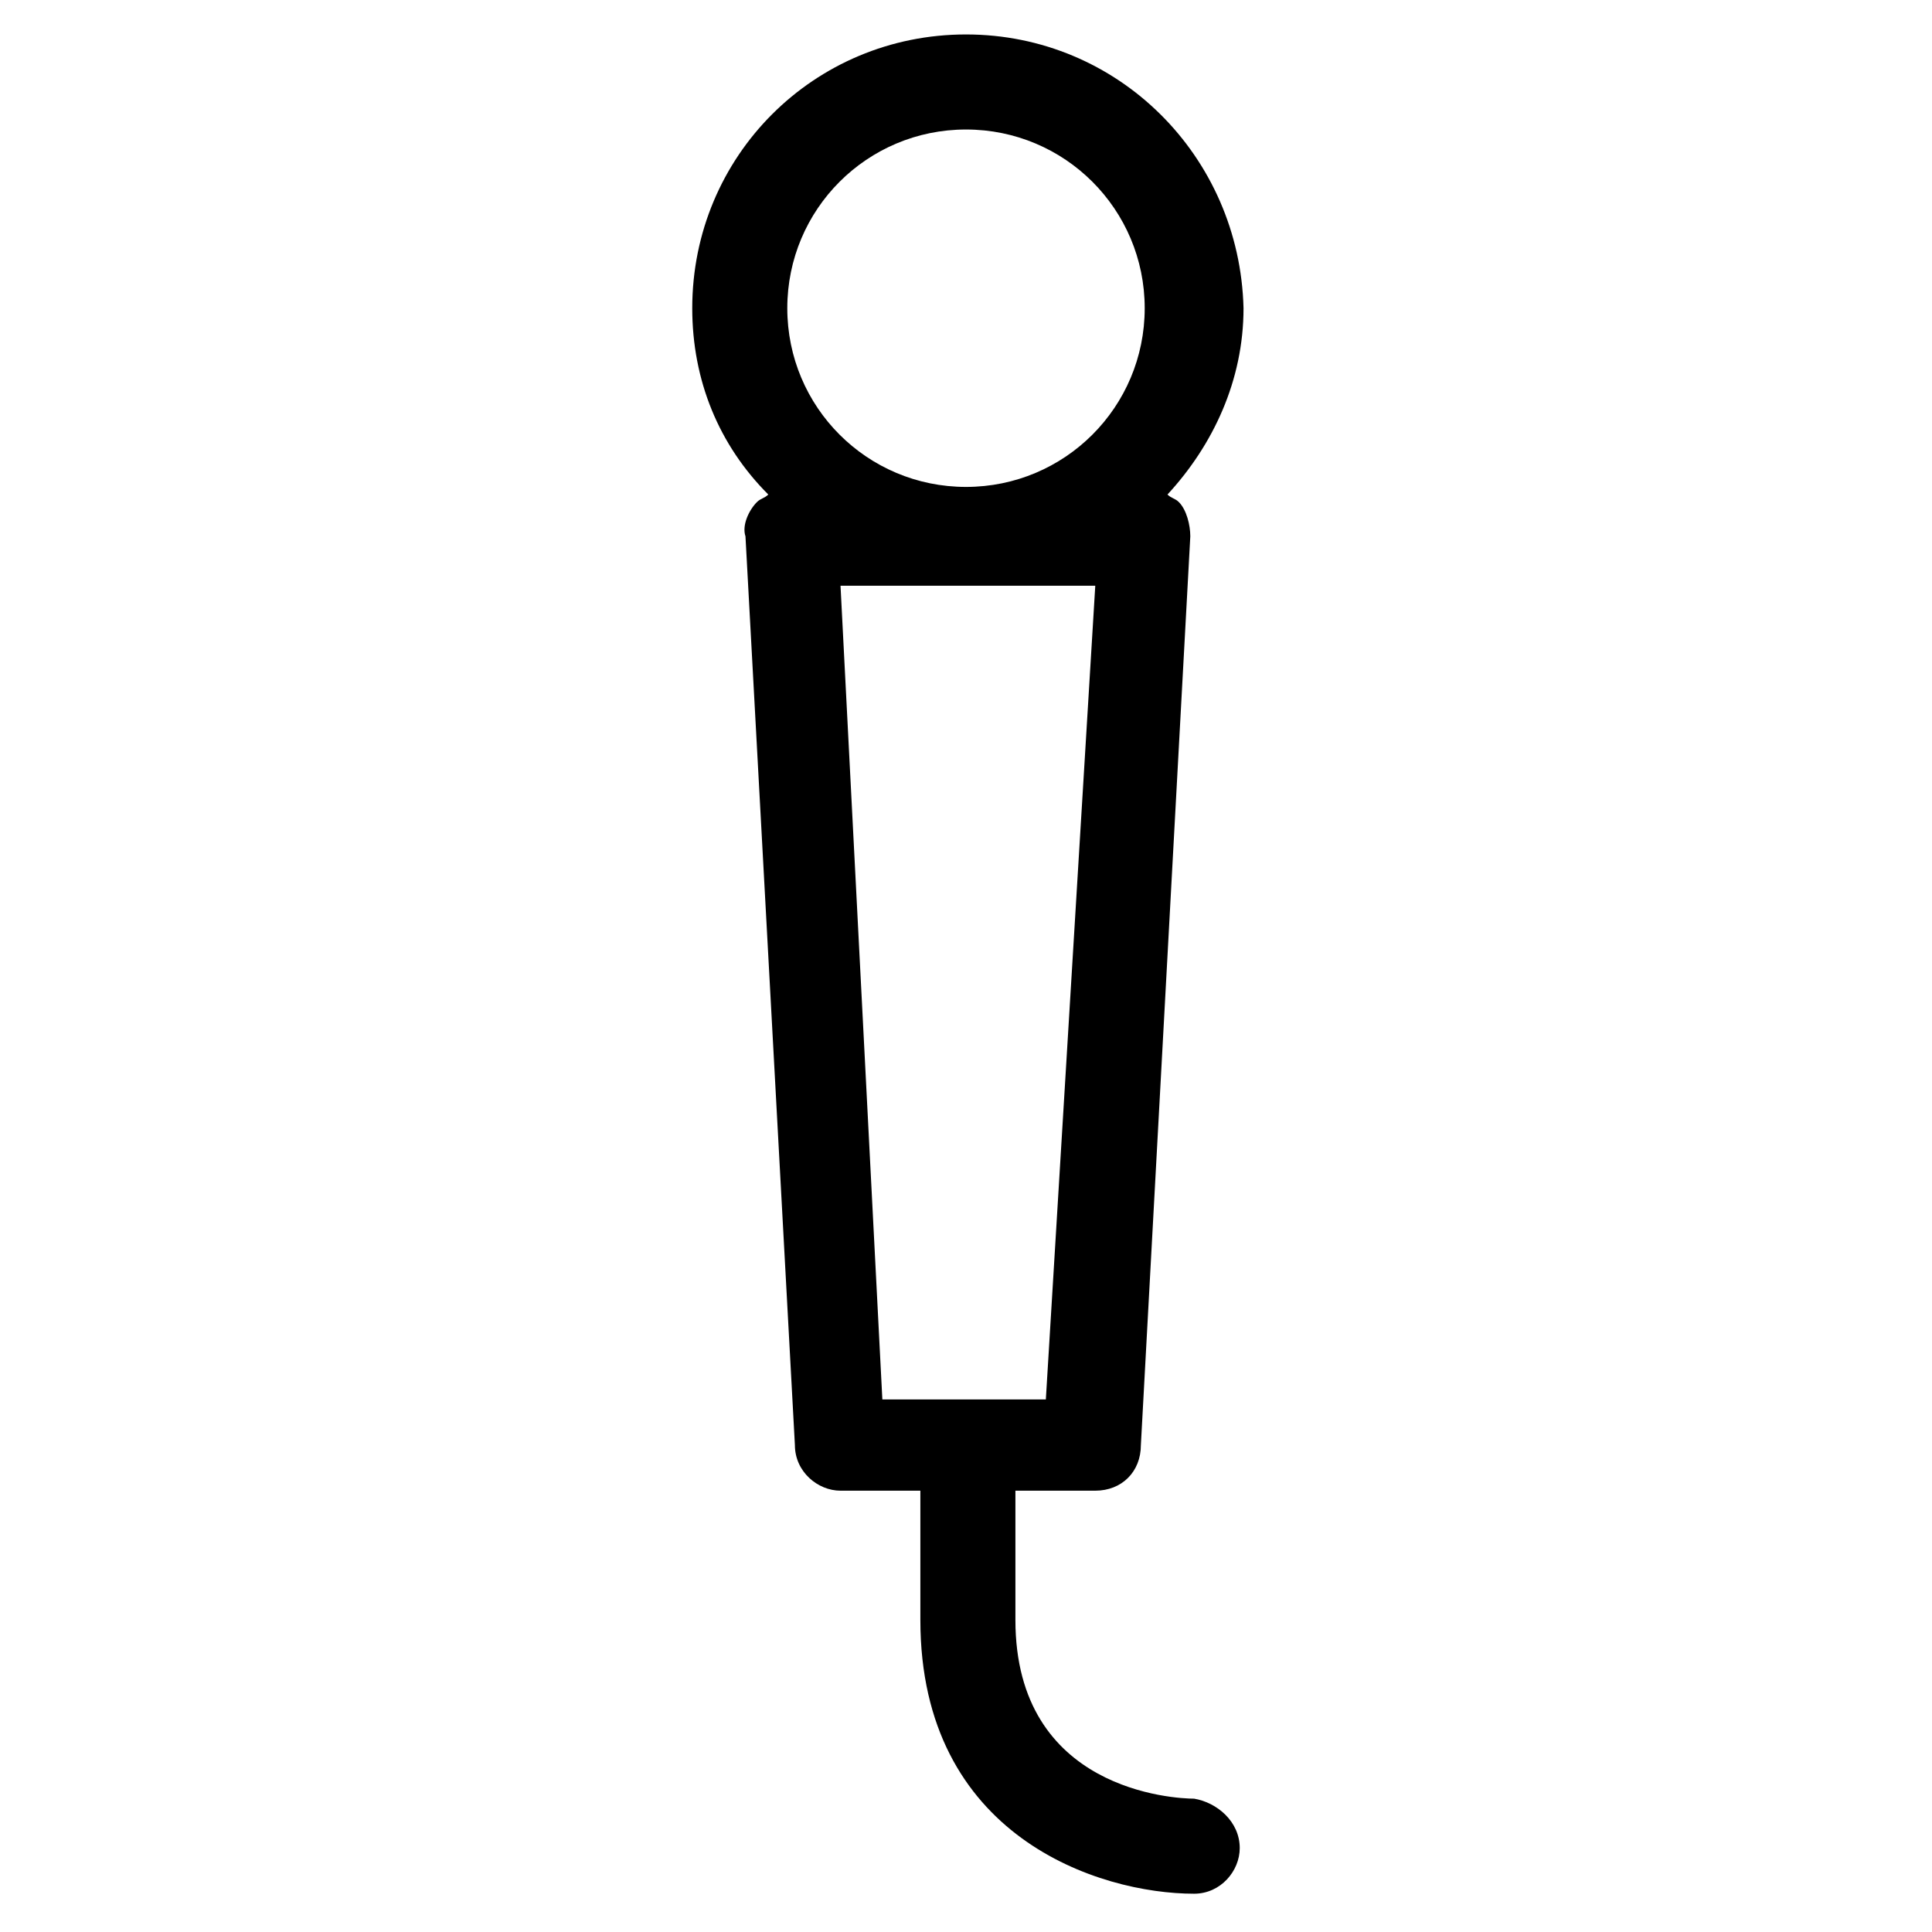
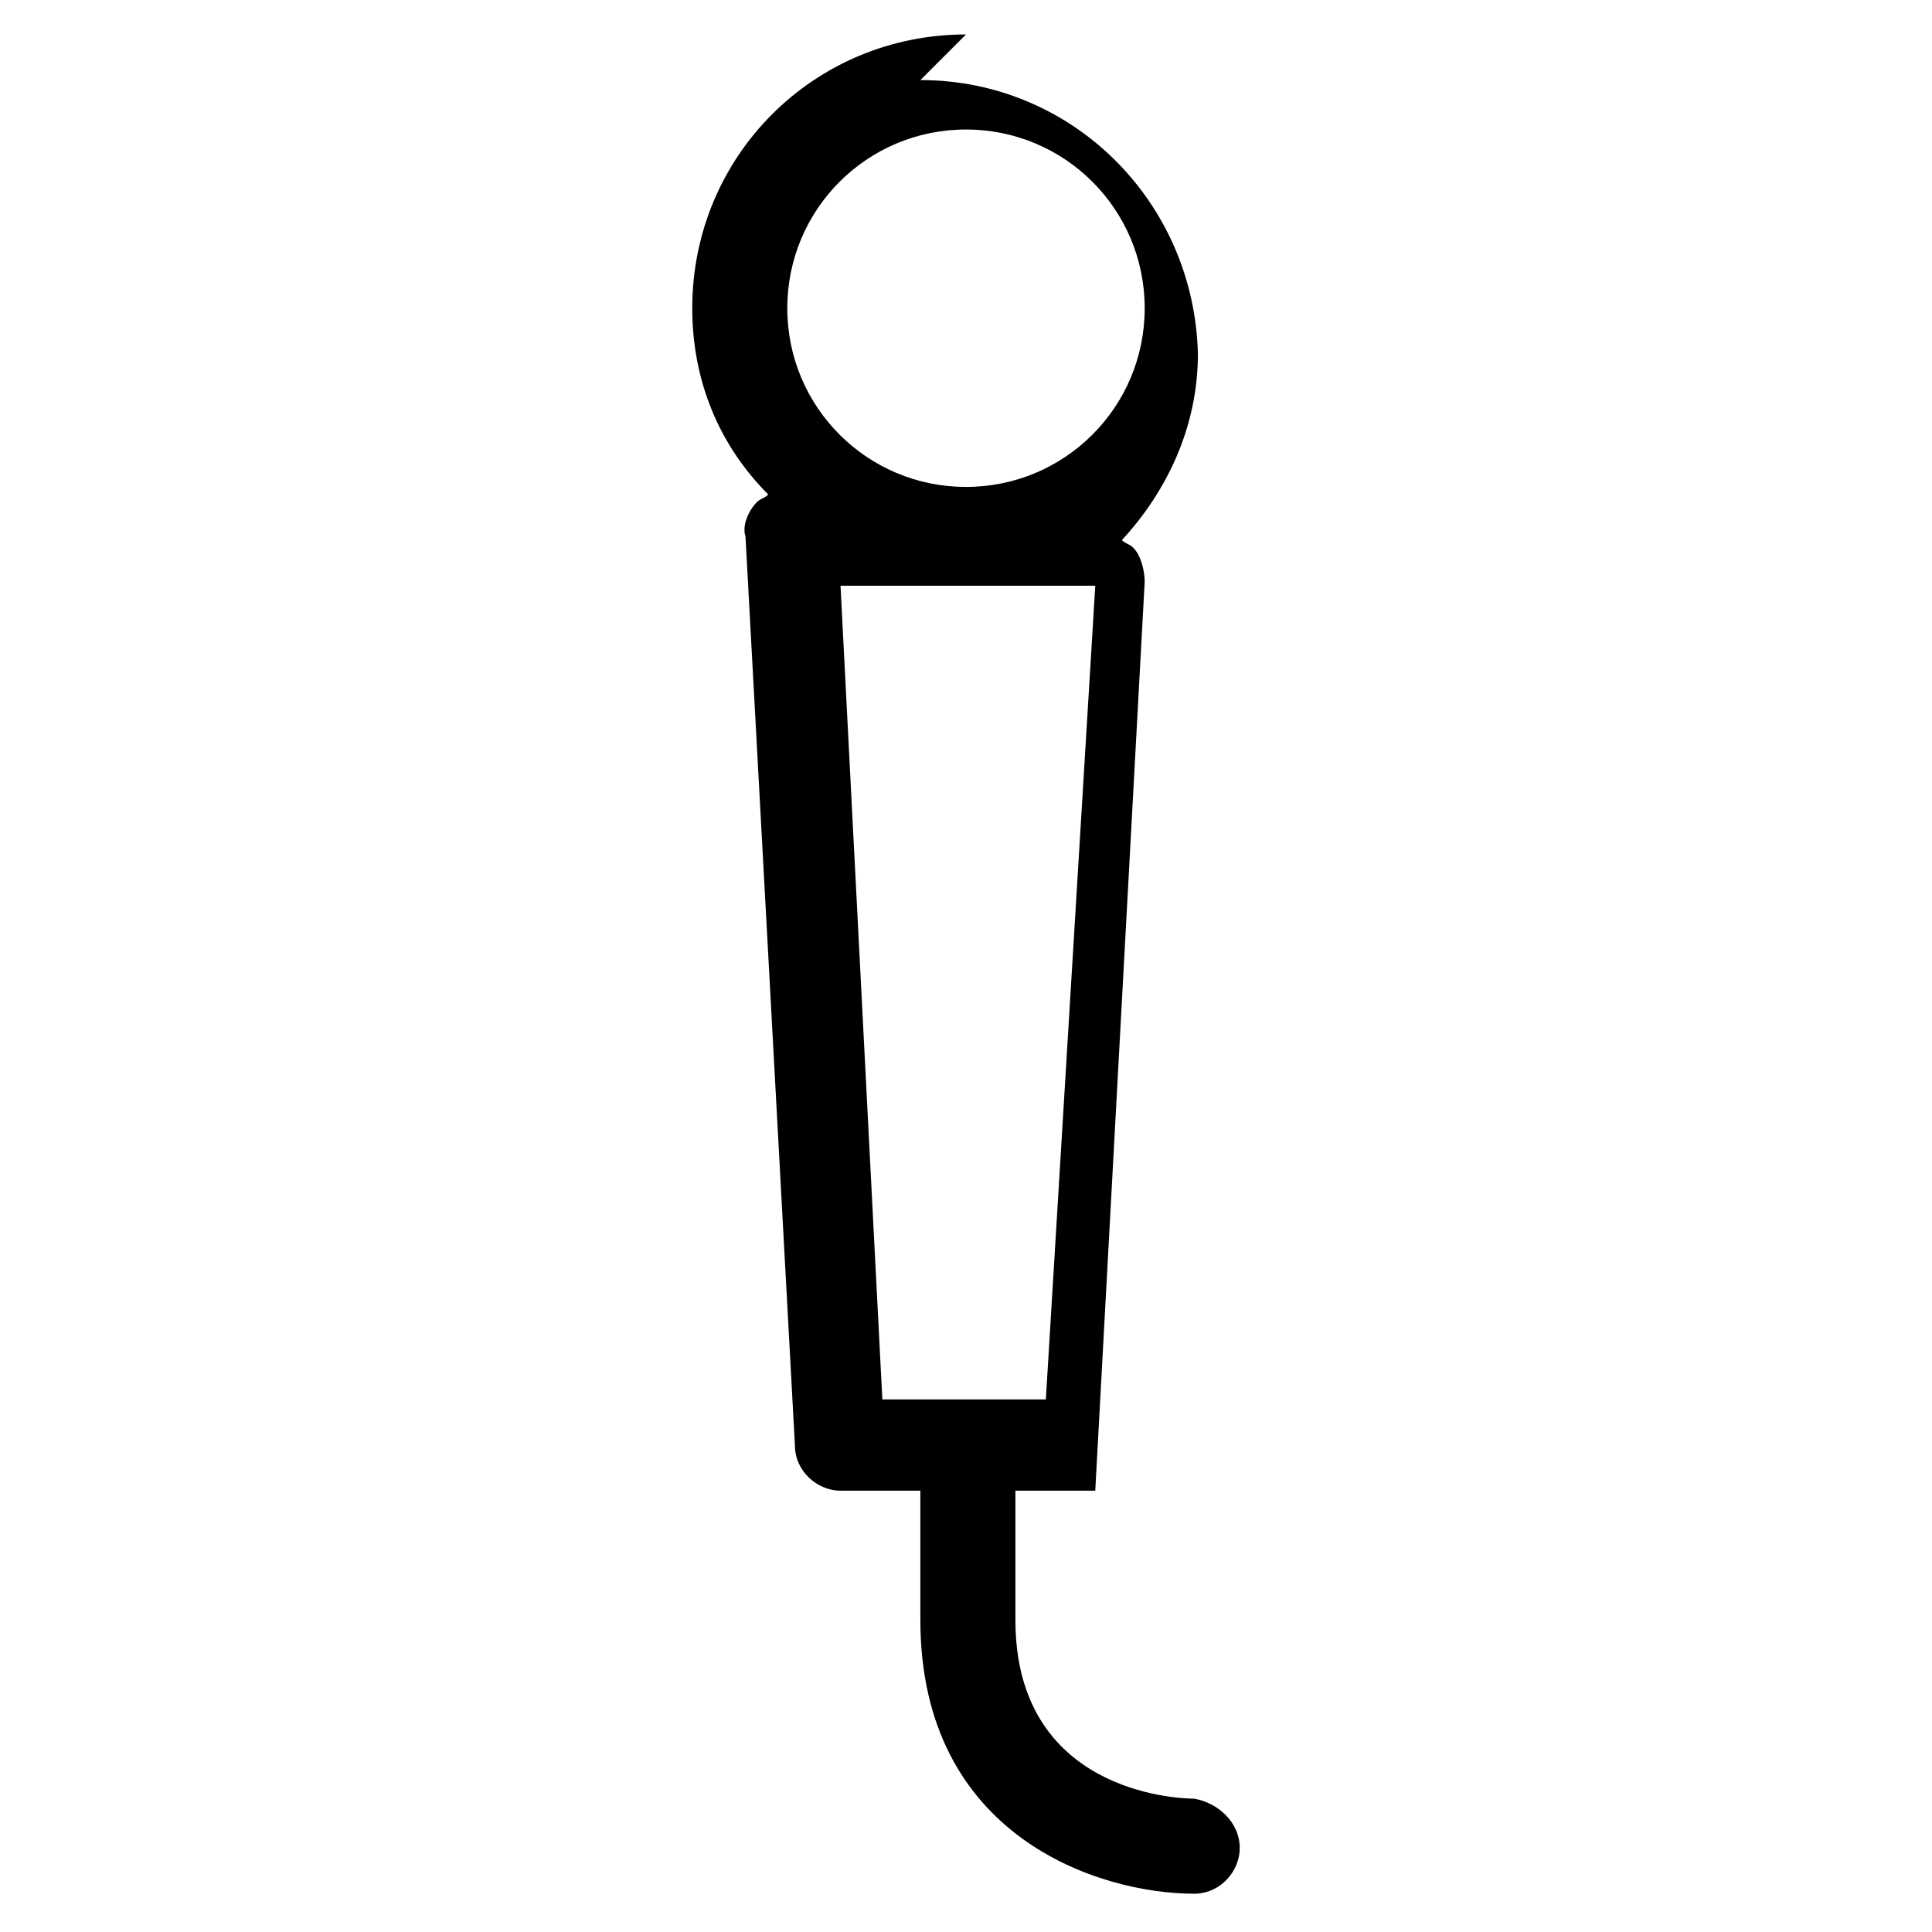
<svg xmlns="http://www.w3.org/2000/svg" fill="#000000" width="800px" height="800px" version="1.1" viewBox="144 144 512 512">
-   <path d="m400 153.13c-40.305 0-72.547 32.242-72.547 72.547 0 19.145 7.055 36.273 20.152 49.375-1.008 1.008-2.016 1.008-3.023 2.016-2.016 2.016-4.031 6.047-3.023 9.07l13.098 240.82c0 7.055 6.047 12.09 12.09 12.09h21.16v34.258c0 57.434 47.359 72.547 72.547 72.547 7.055 0 12.09-6.047 12.09-12.09 0-7.055-6.047-12.09-12.09-13.098-5.039 0-47.359-2.016-47.359-47.359v-34.258h21.16c7.055 0 12.09-5.039 12.09-12.09l13.098-240.82c0-3.023-1.008-7.055-3.023-9.07-1.008-1.008-2.016-1.008-3.023-2.016 12.09-13.098 20.152-30.23 20.152-49.375-1-40.305-33.242-72.547-73.547-72.547zm0 25.191c26.199 0 47.359 21.16 47.359 47.359 0 26.199-21.16 47.359-47.359 47.359s-47.359-21.16-47.359-47.359c0-26.203 21.16-47.359 47.359-47.359zm21.16 336.54h-43.328l-11.086-215.63h67.512z" />
+   <path d="m400 153.13c-40.305 0-72.547 32.242-72.547 72.547 0 19.145 7.055 36.273 20.152 49.375-1.008 1.008-2.016 1.008-3.023 2.016-2.016 2.016-4.031 6.047-3.023 9.07l13.098 240.82c0 7.055 6.047 12.09 12.09 12.09h21.16v34.258c0 57.434 47.359 72.547 72.547 72.547 7.055 0 12.09-6.047 12.09-12.09 0-7.055-6.047-12.09-12.09-13.098-5.039 0-47.359-2.016-47.359-47.359v-34.258h21.16l13.098-240.82c0-3.023-1.008-7.055-3.023-9.07-1.008-1.008-2.016-1.008-3.023-2.016 12.09-13.098 20.152-30.23 20.152-49.375-1-40.305-33.242-72.547-73.547-72.547zm0 25.191c26.199 0 47.359 21.16 47.359 47.359 0 26.199-21.16 47.359-47.359 47.359s-47.359-21.16-47.359-47.359c0-26.203 21.16-47.359 47.359-47.359zm21.16 336.54h-43.328l-11.086-215.63h67.512z" />
</svg>